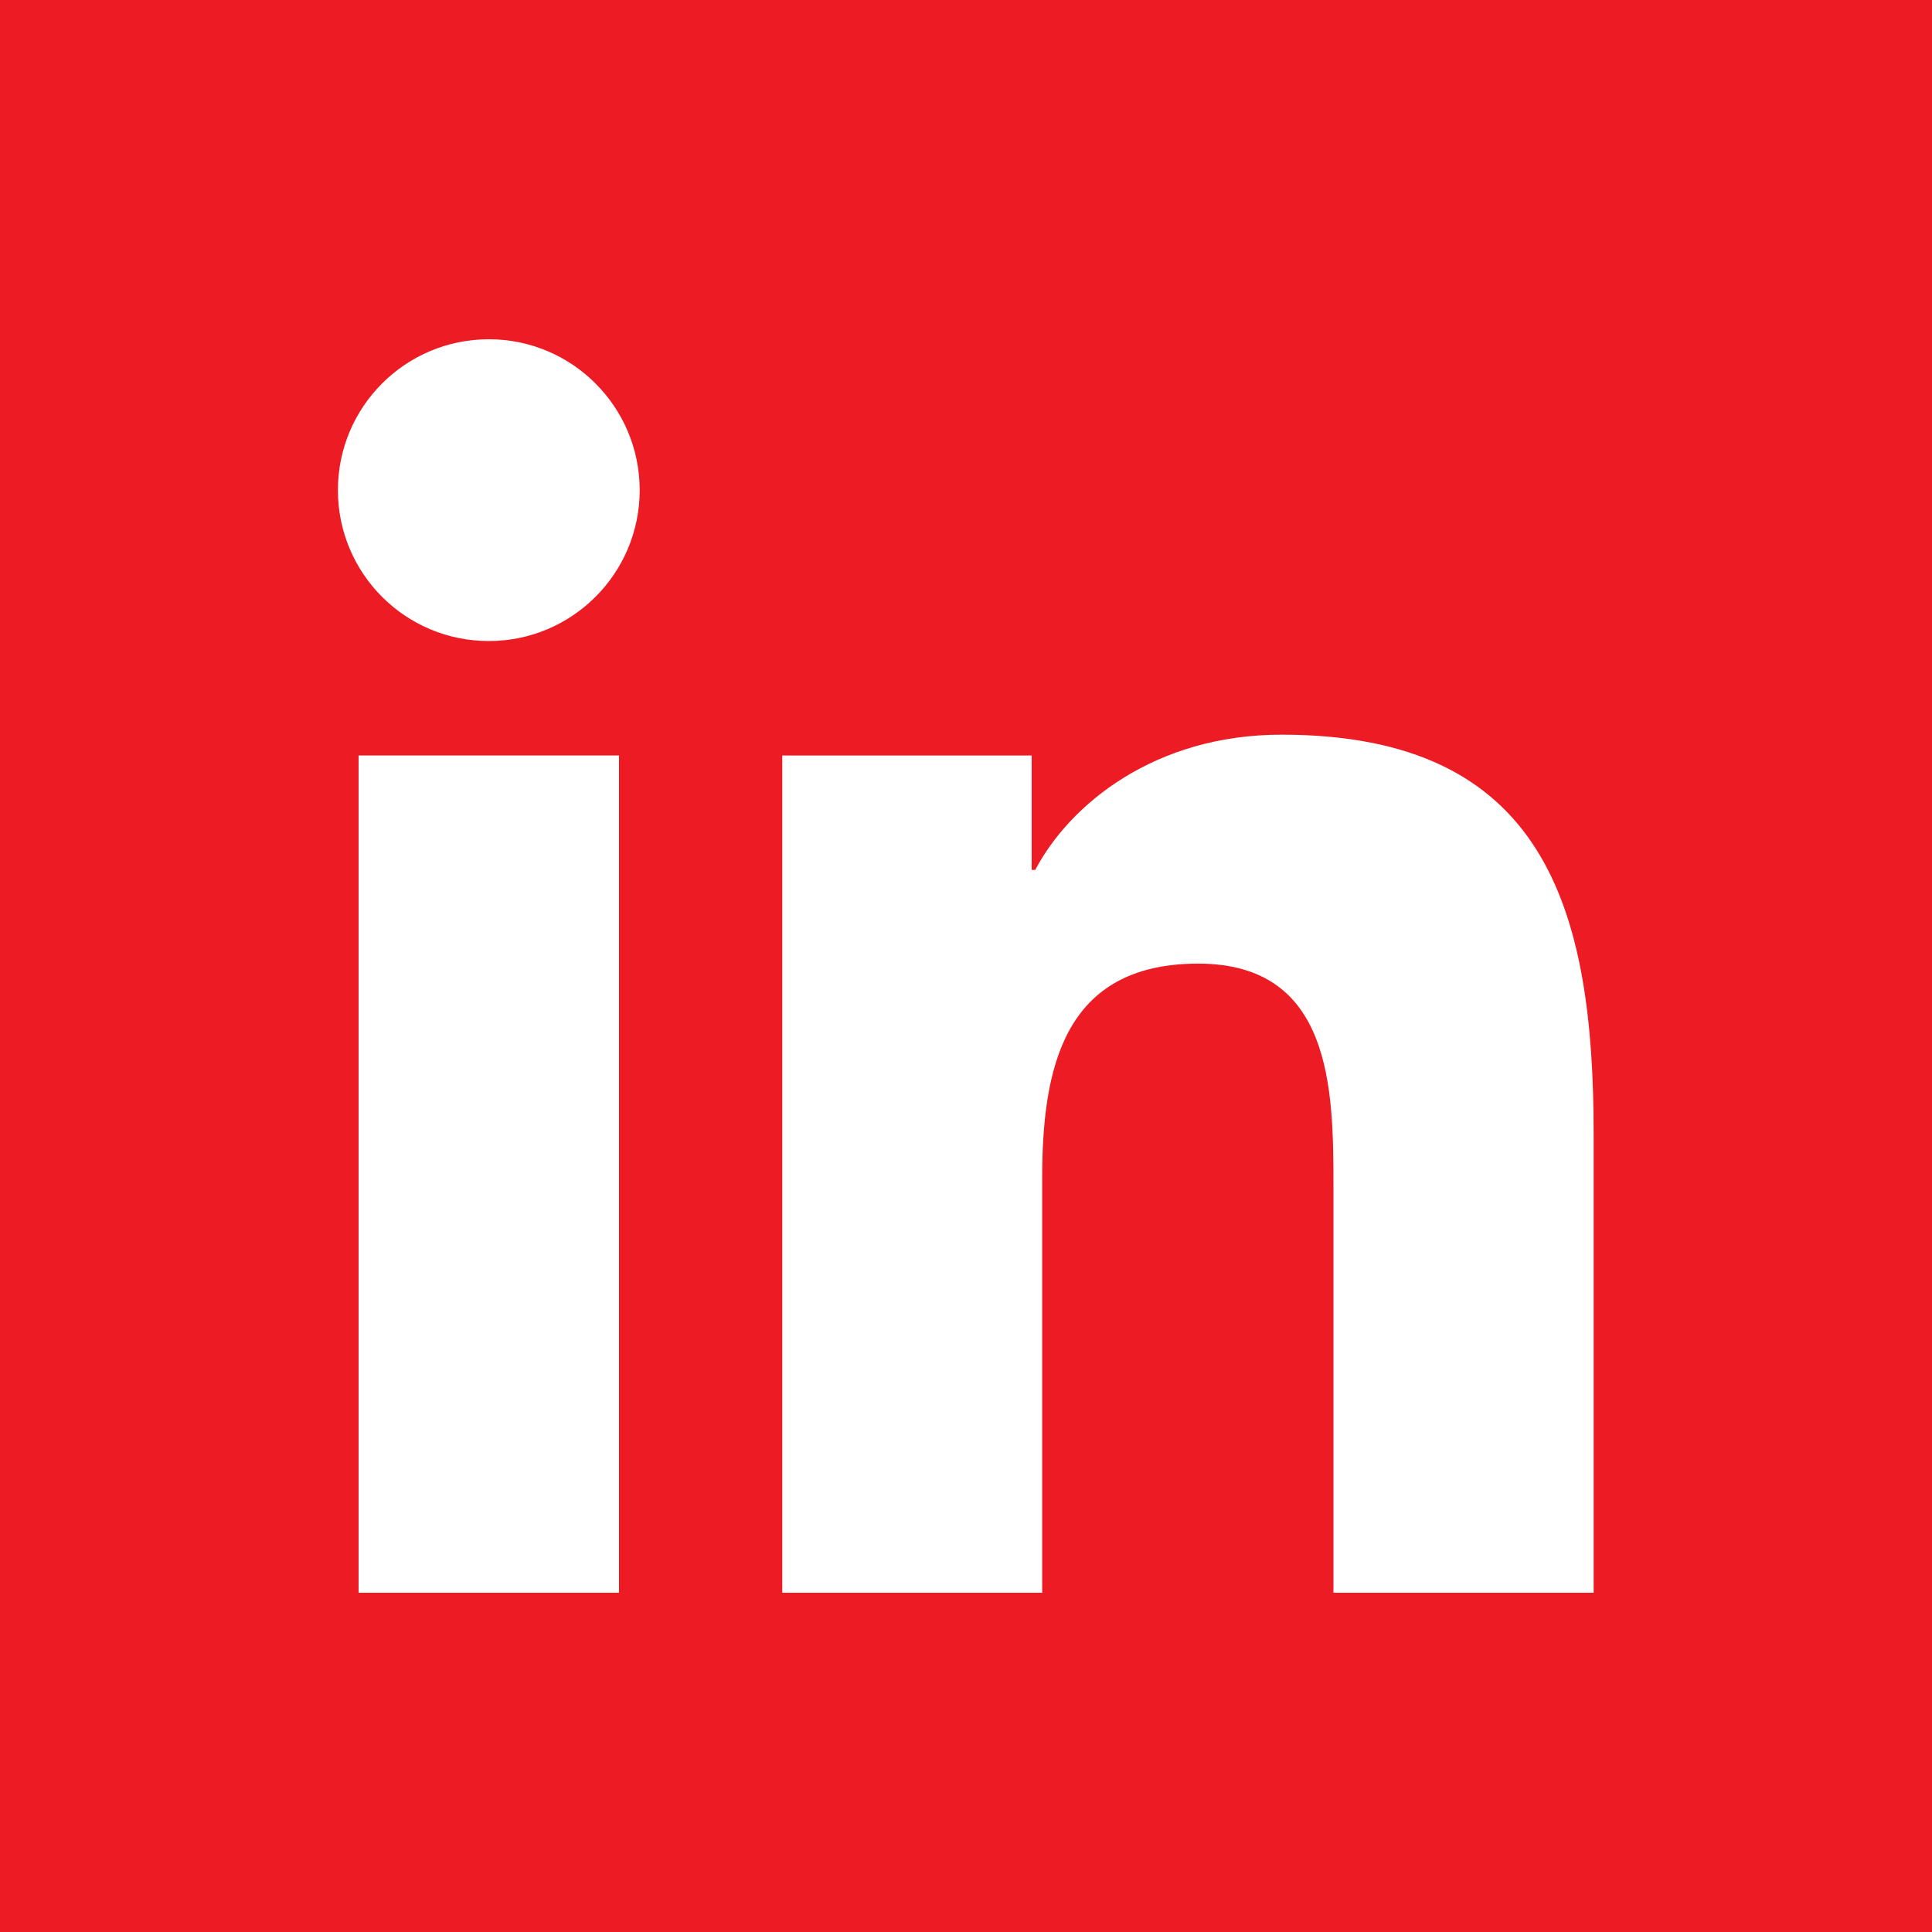
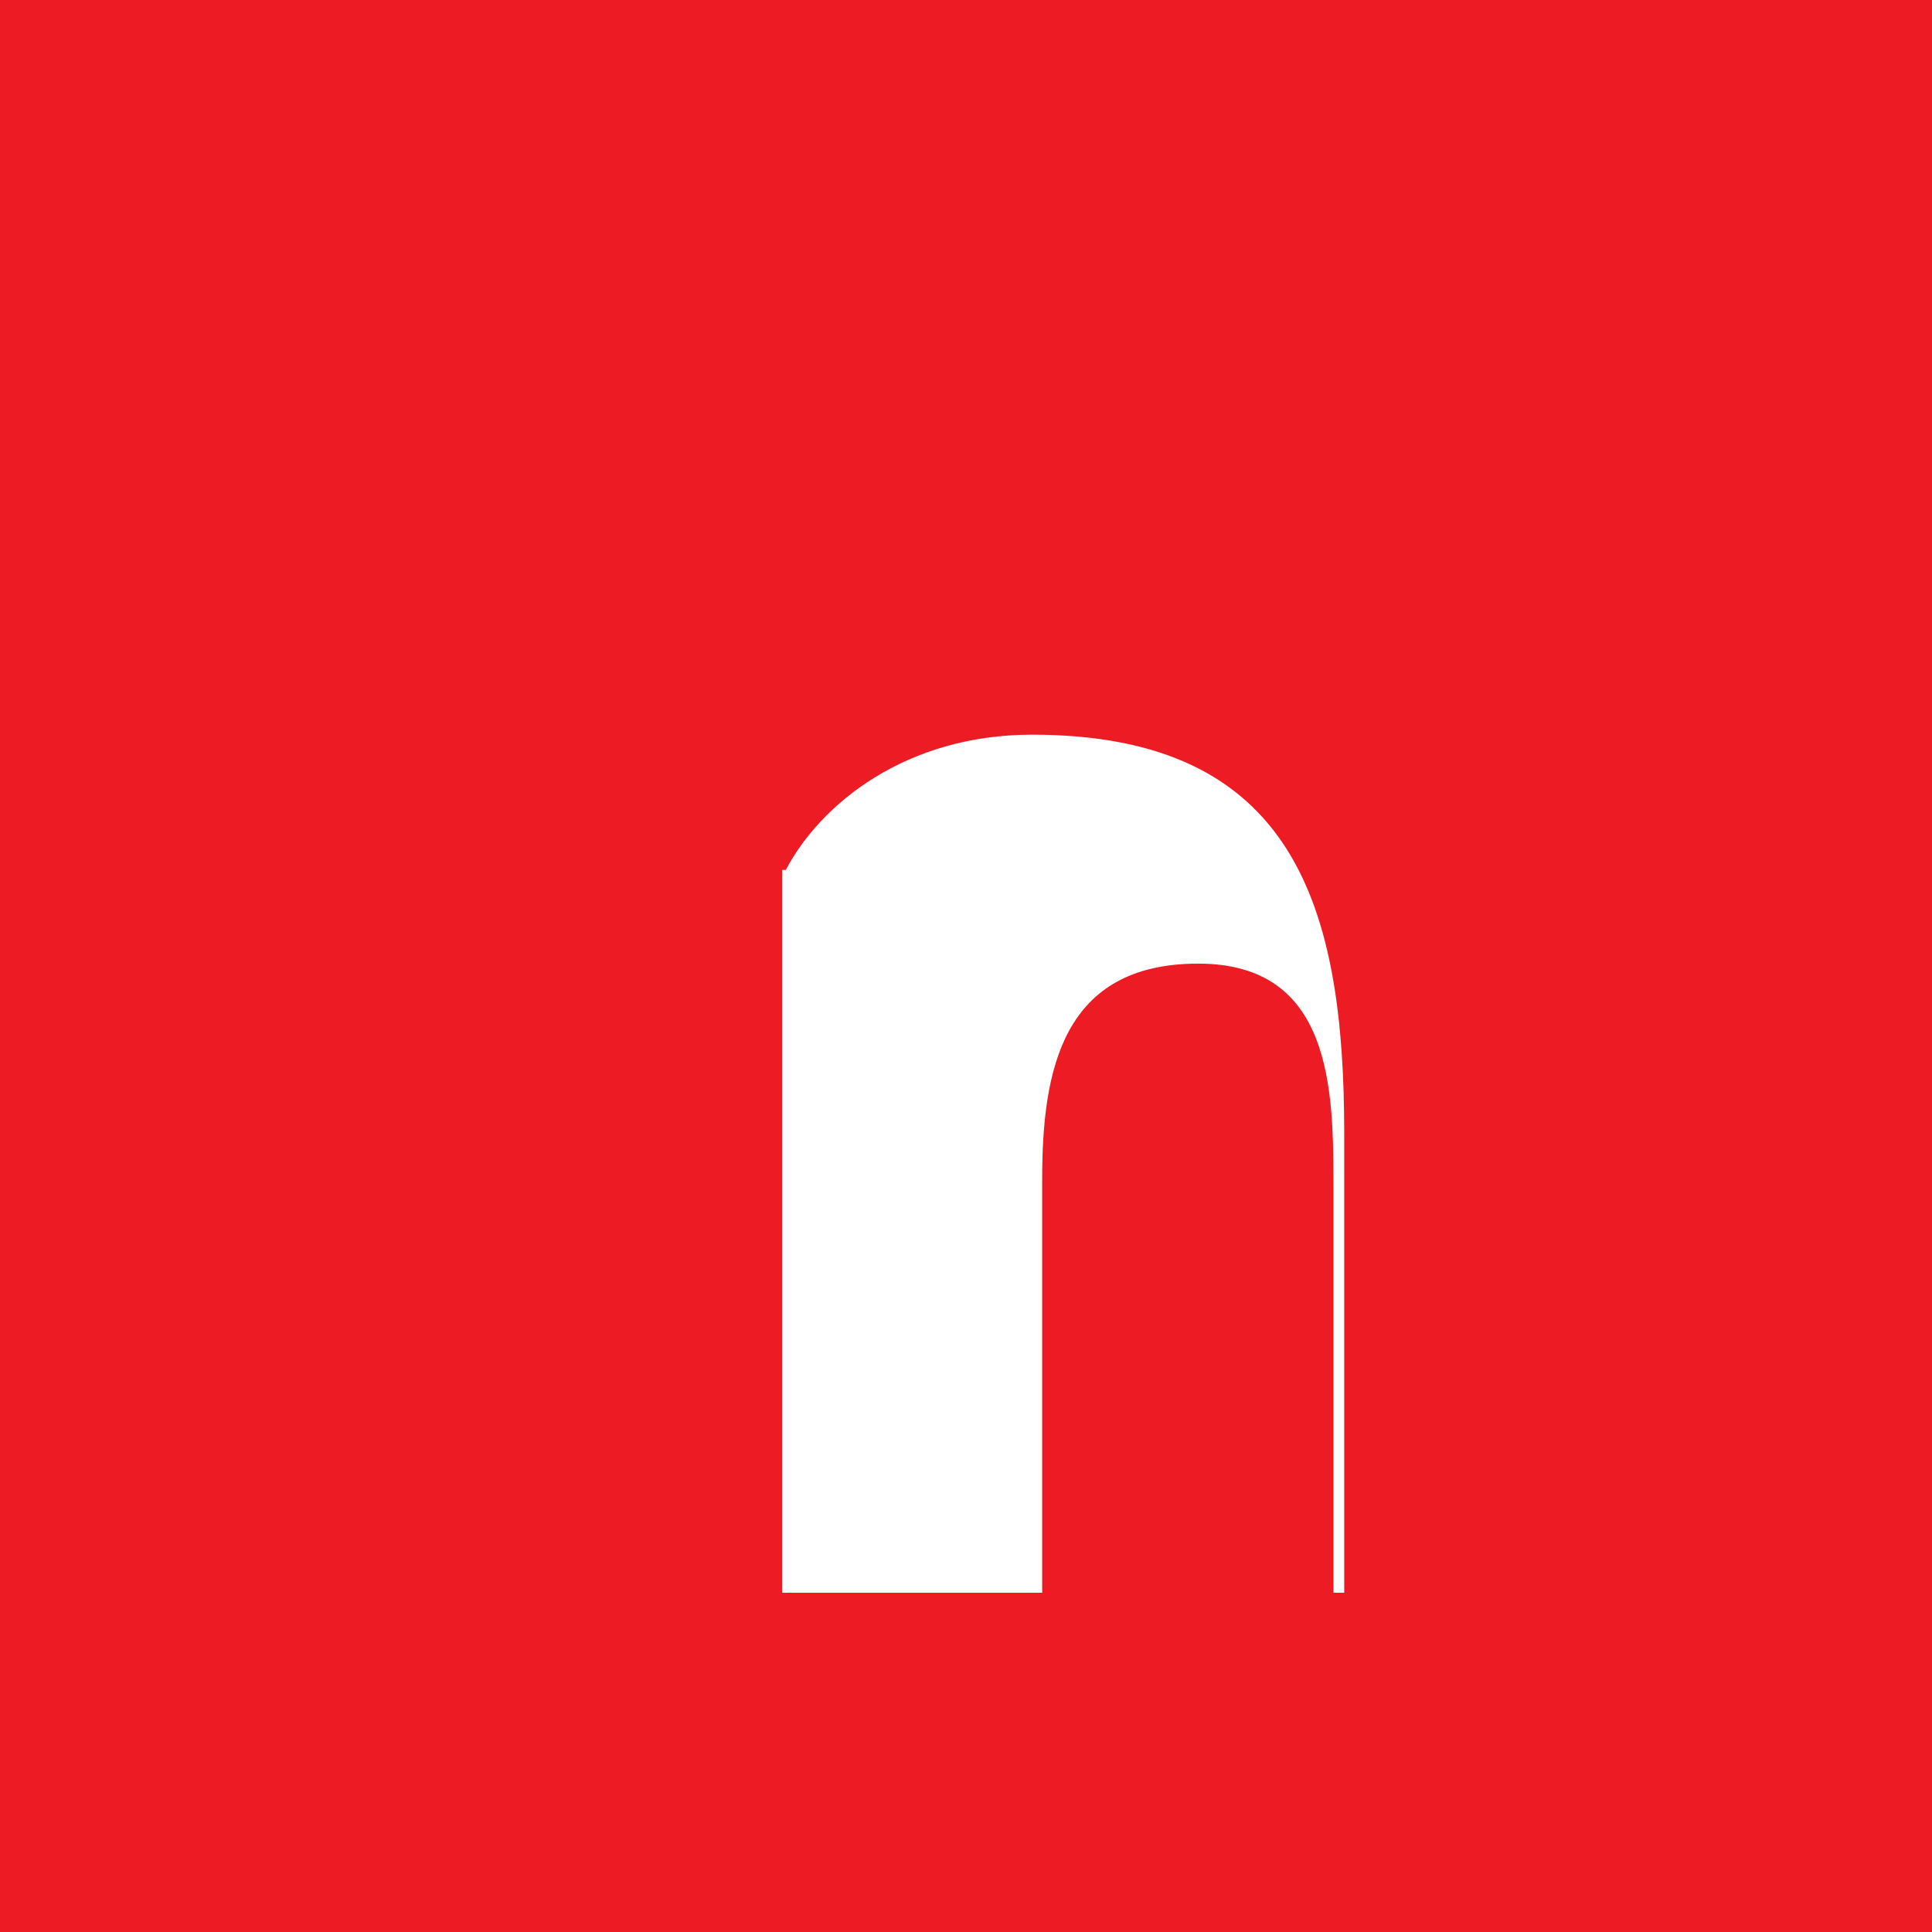
<svg xmlns="http://www.w3.org/2000/svg" version="1.1" x="0px" y="0px" width="30px" height="30px" viewBox="0 0 30 30" style="enable-background:new 0 0 30 30;" xml:space="preserve">
  <style type="text/css">
	.st0{fill-rule:evenodd;clip-rule:evenodd;fill:#ED1C24;}
	.st1{fill-rule:evenodd;clip-rule:evenodd;fill:#FFFFFF;}
</style>
  <defs>
</defs>
  <g>
    <rect class="st0" width="30" height="30" />
    <g>
-       <rect x="5.568" y="11.731" class="st1" width="4.044" height="13.001" />
-       <path class="st1" d="M7.591,9.954c-1.298,0-2.344-1.05-2.344-2.343c0-1.293,1.047-2.343,2.344-2.343    c1.293,0,2.342,1.05,2.342,2.343C9.933,8.905,8.883,9.954,7.591,9.954z" />
-       <path class="st1" d="M24.746,24.732h-4.04V18.41c0-1.508-0.027-3.447-2.1-3.447c-2.103,0-2.423,1.643-2.423,3.339v6.43h-4.036    V11.731h3.873v1.777h0.055c0.539-1.022,1.858-2.1,3.824-2.1c4.091,0,4.847,2.692,4.847,6.194V24.732z" />
+       <path class="st1" d="M24.746,24.732h-4.04V18.41c0-1.508-0.027-3.447-2.1-3.447c-2.103,0-2.423,1.643-2.423,3.339v6.43h-4.036    V11.731v1.777h0.055c0.539-1.022,1.858-2.1,3.824-2.1c4.091,0,4.847,2.692,4.847,6.194V24.732z" />
    </g>
  </g>
</svg>